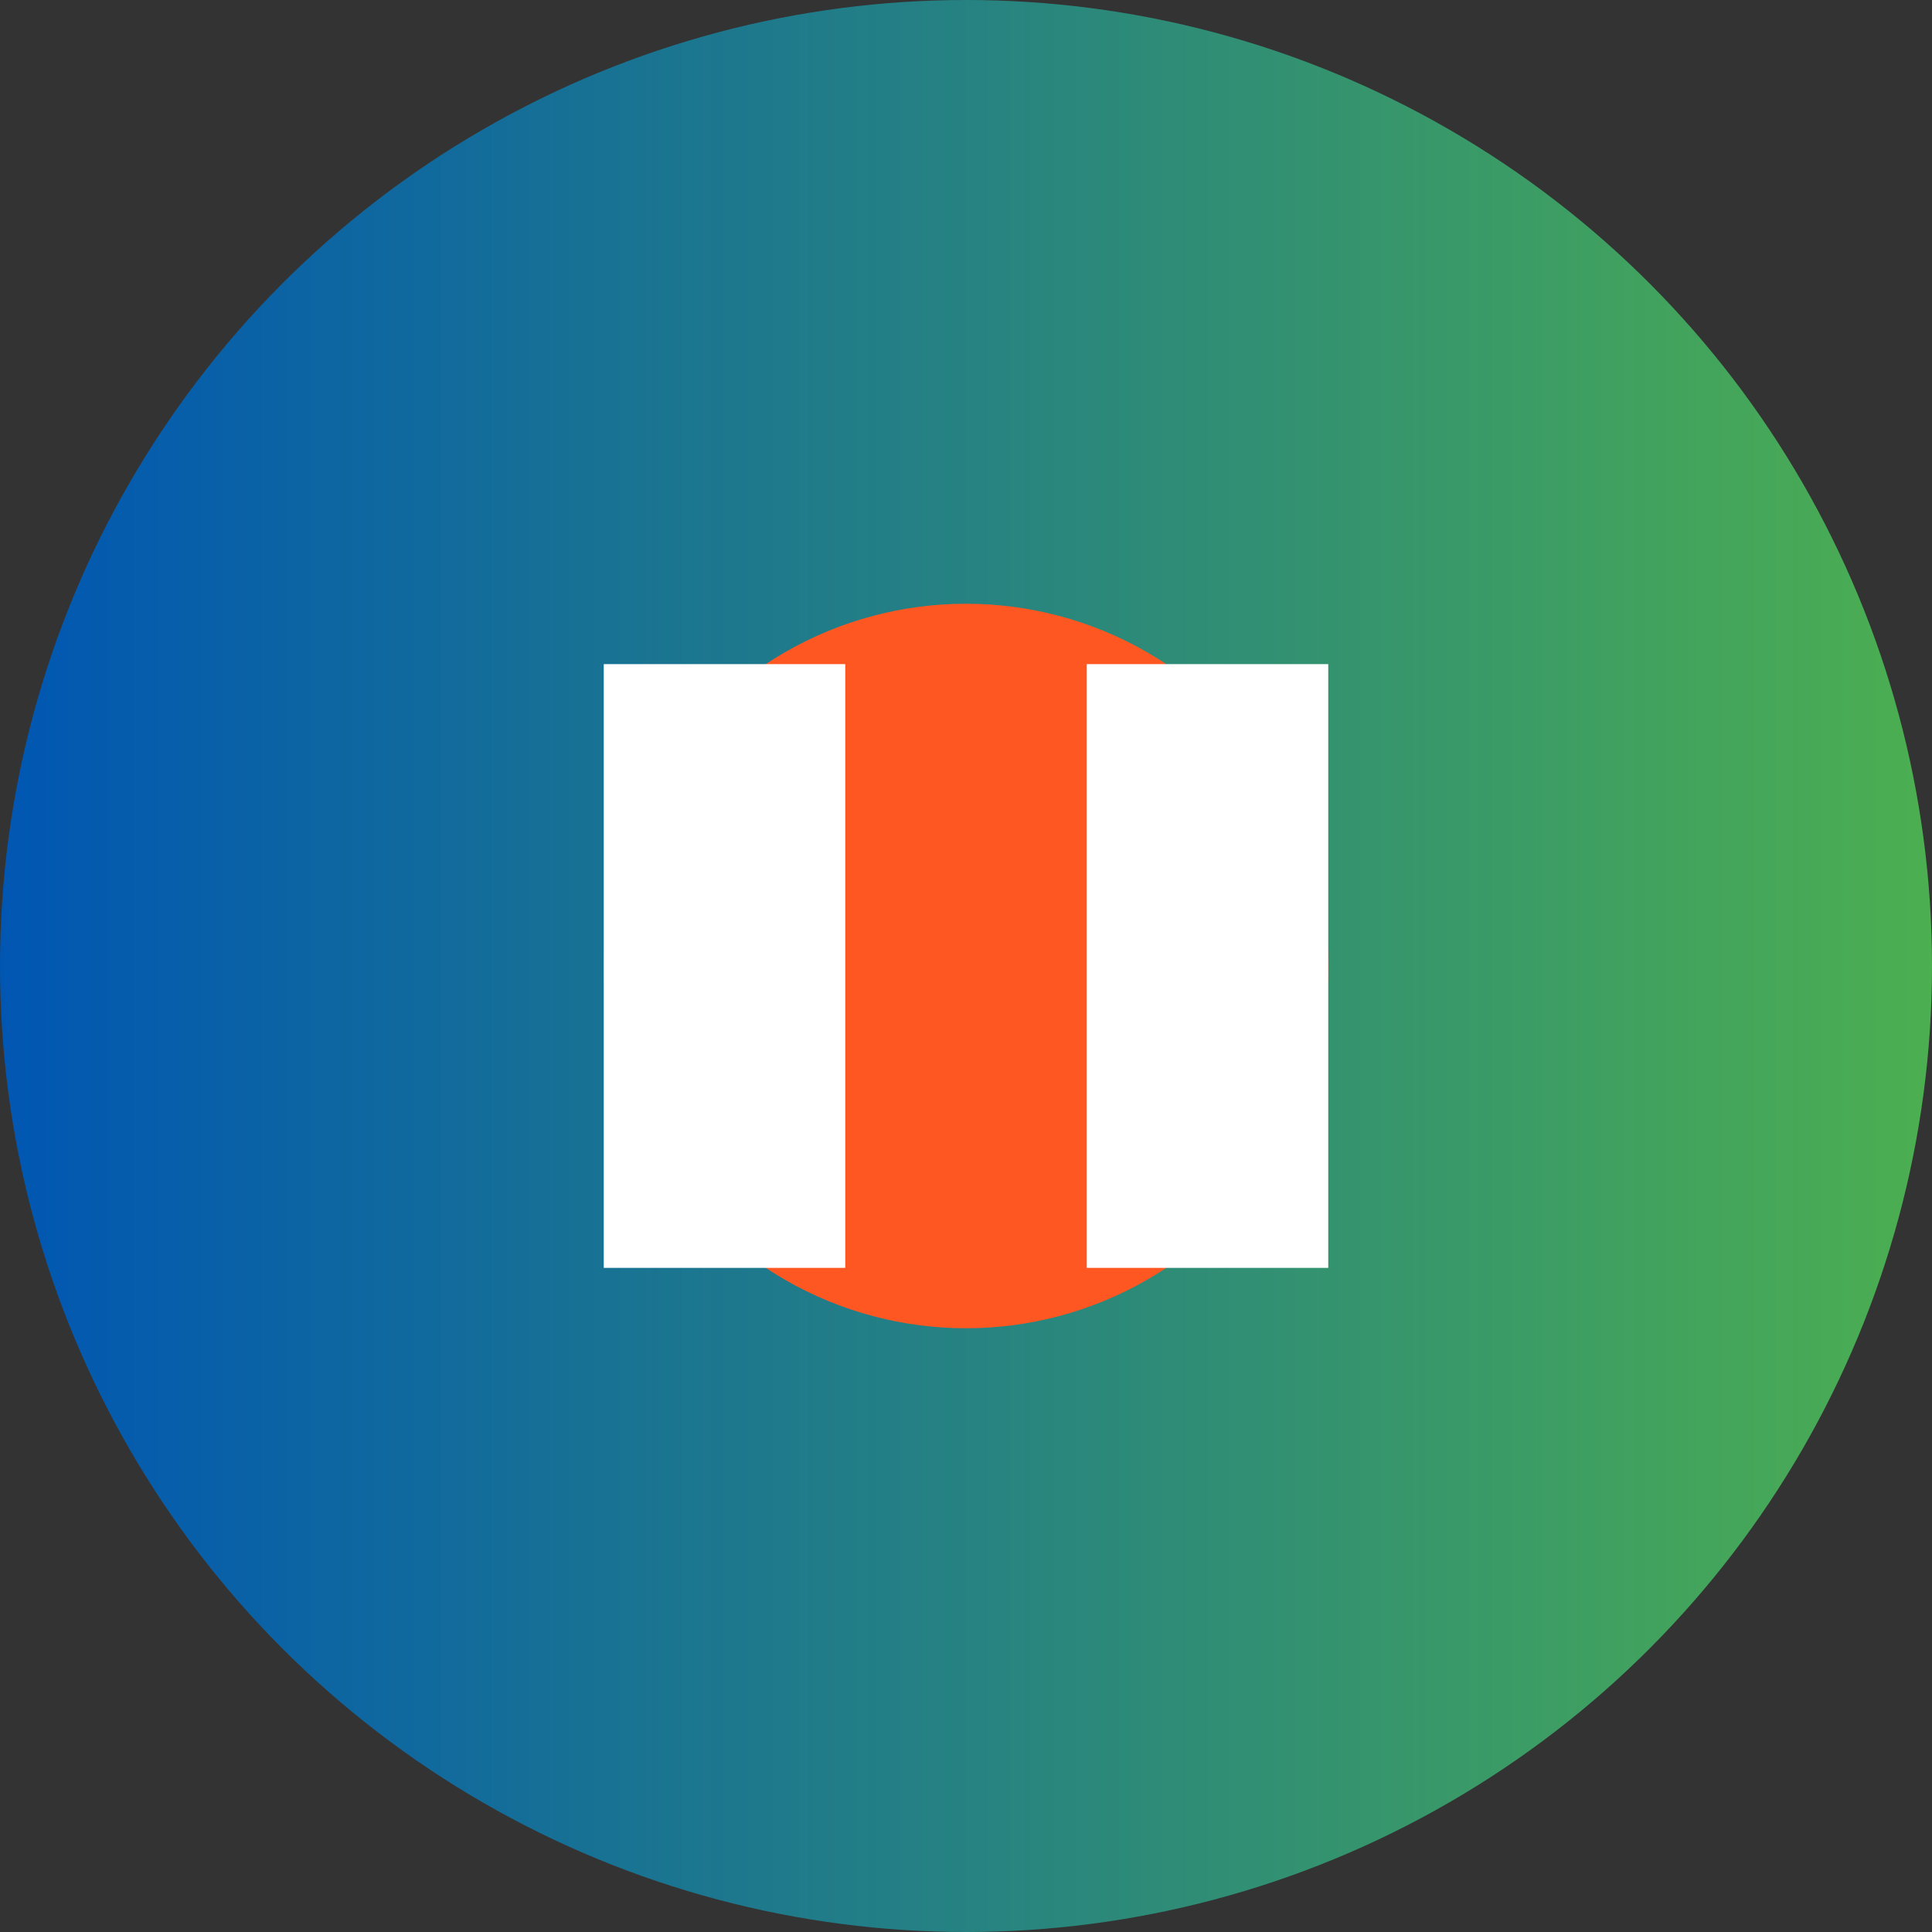
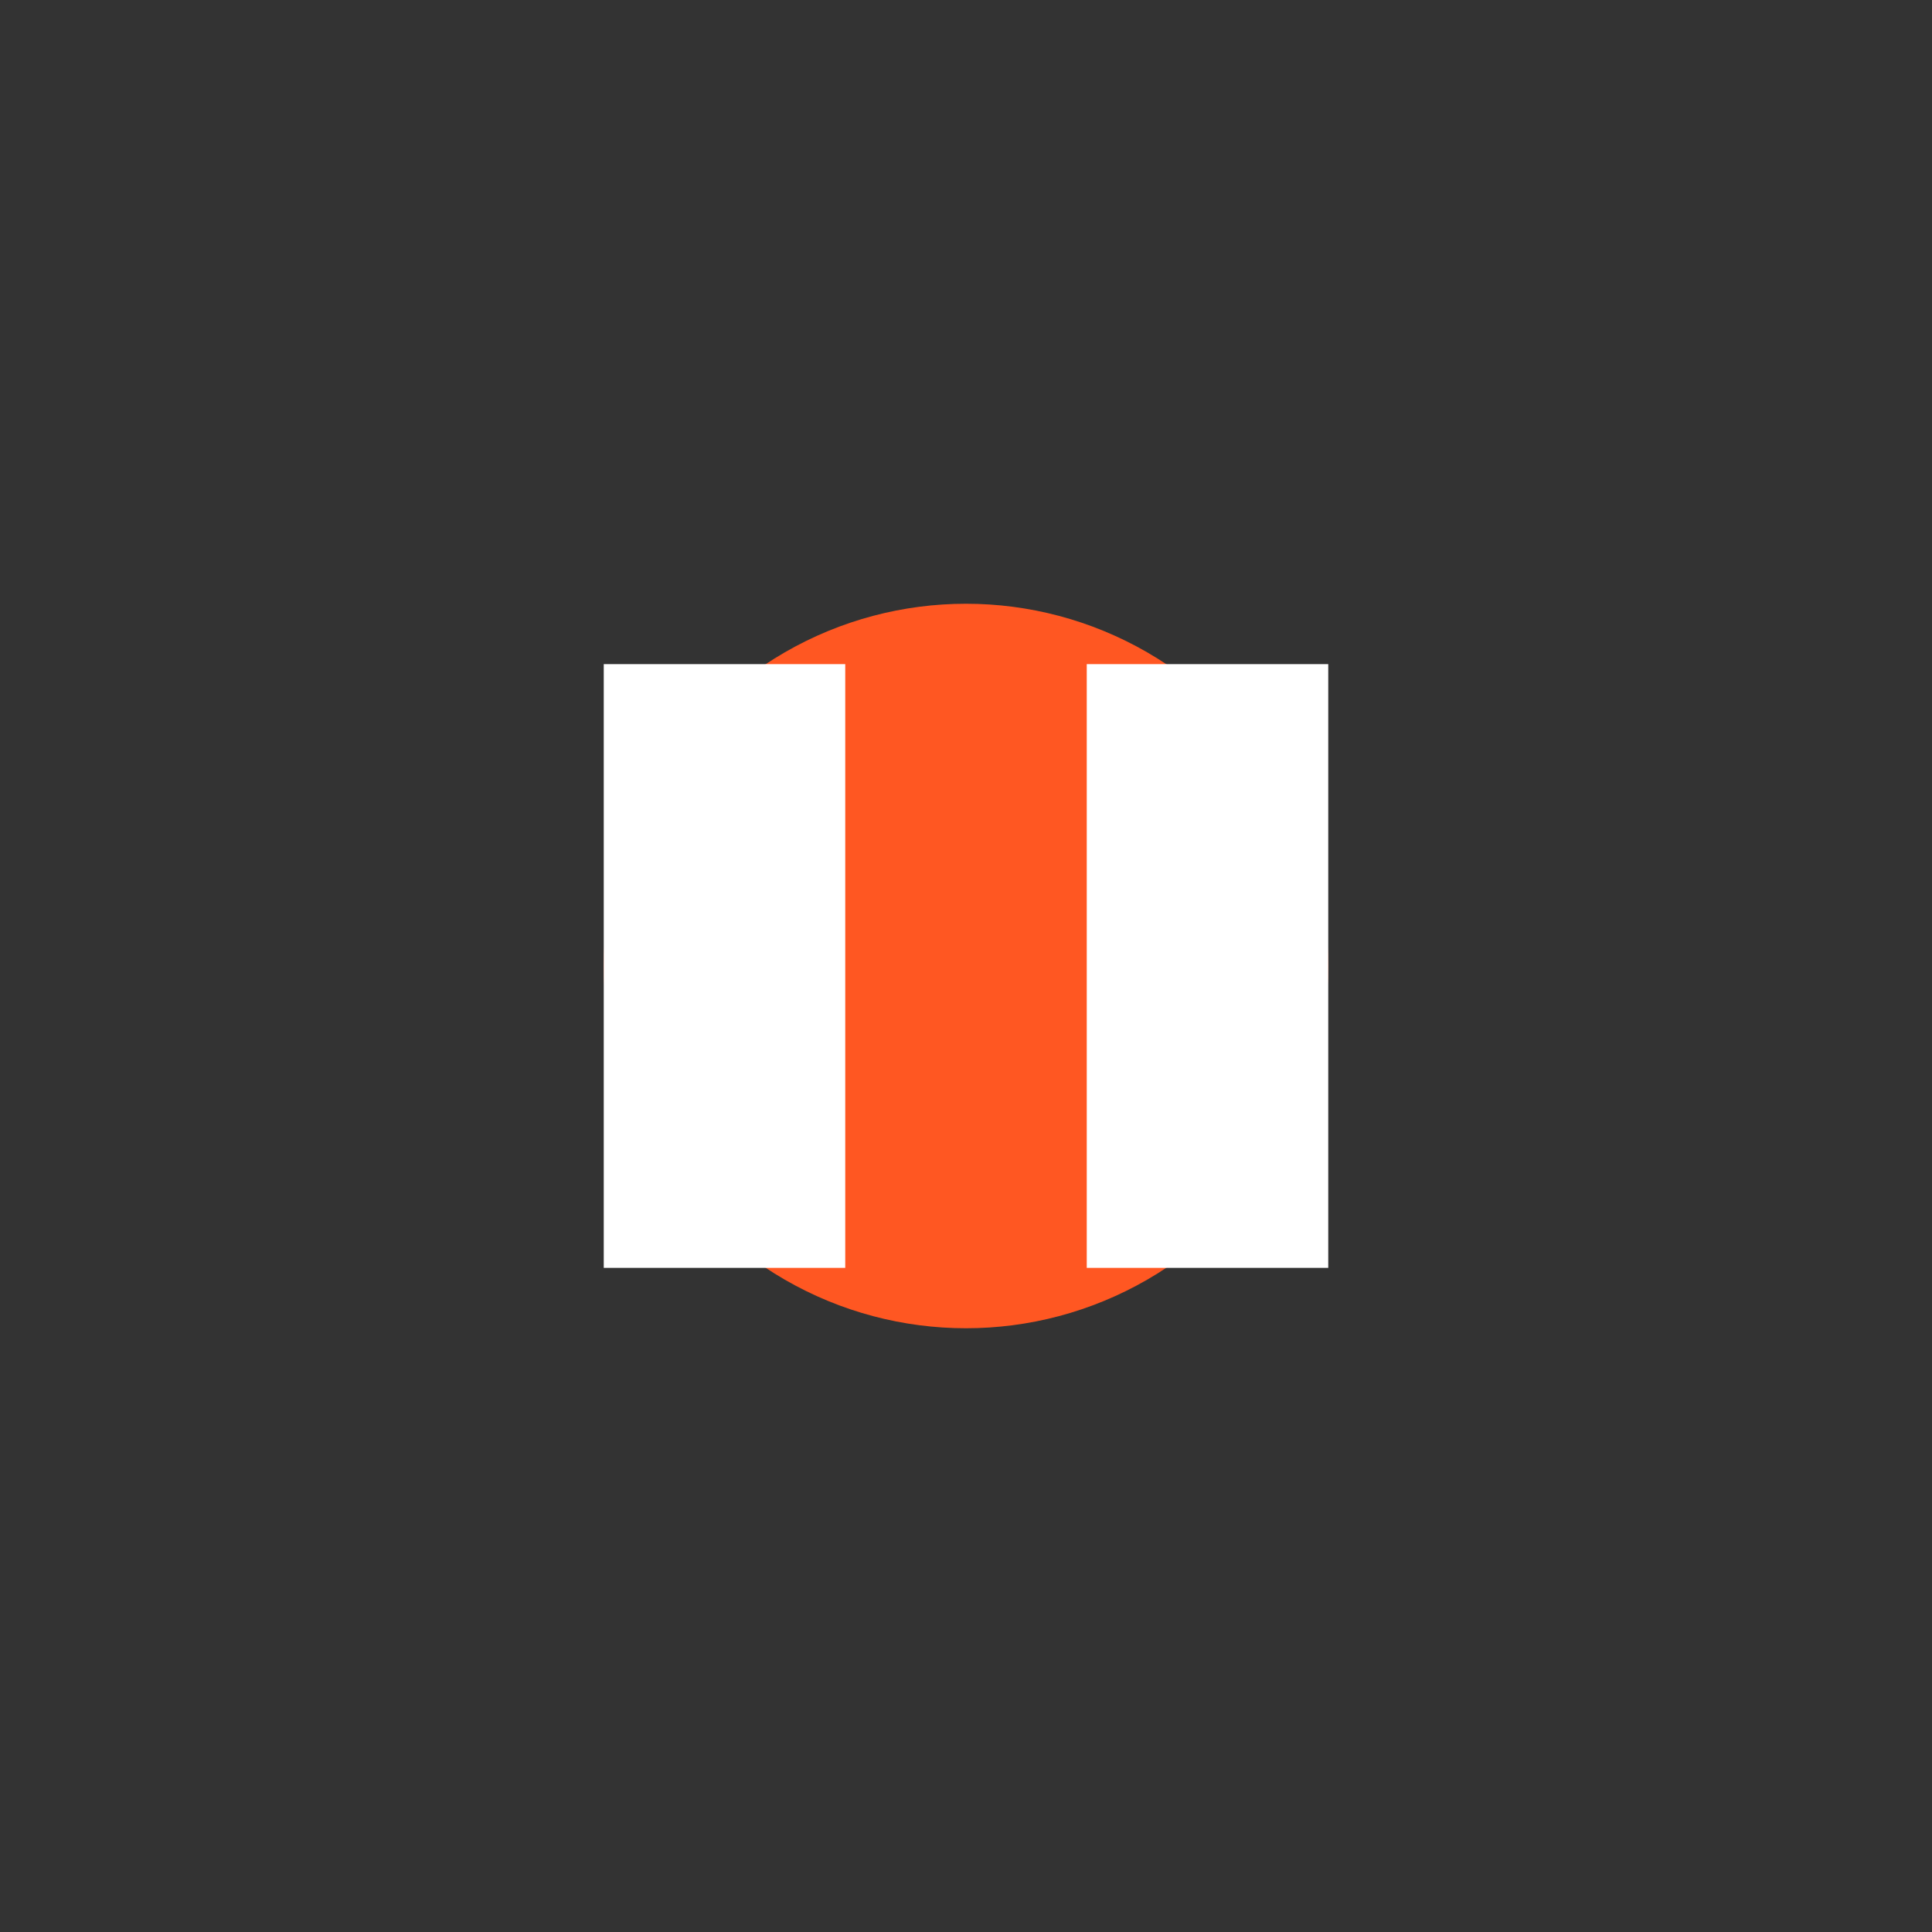
<svg xmlns="http://www.w3.org/2000/svg" width="32" height="32" viewBox="0 0 32 32">
  <rect x="0" y="0" width="32" height="32" fill="#333333" stroke="none" />
  <defs>
    <linearGradient id="favicon-gradient" x1="0%" y1="0%" x2="100%" y2="0%">
      <stop offset="0%" stop-color="#0056b3" />
      <stop offset="100%" stop-color="#4CAF50" />
    </linearGradient>
  </defs>
  <g fill="none" fill-rule="evenodd">
-     <circle fill="url(#favicon-gradient)" cx="16" cy="16" r="16" />
    <circle fill="#ff5722" cx="16" cy="16" r="6" />
    <path fill="#ffffff" d="M10,11 L14,11 L14,21 L10,21 L10,11 Z M18,11 L22,11 L22,21 L18,21 L18,11 Z" />
  </g>
</svg>